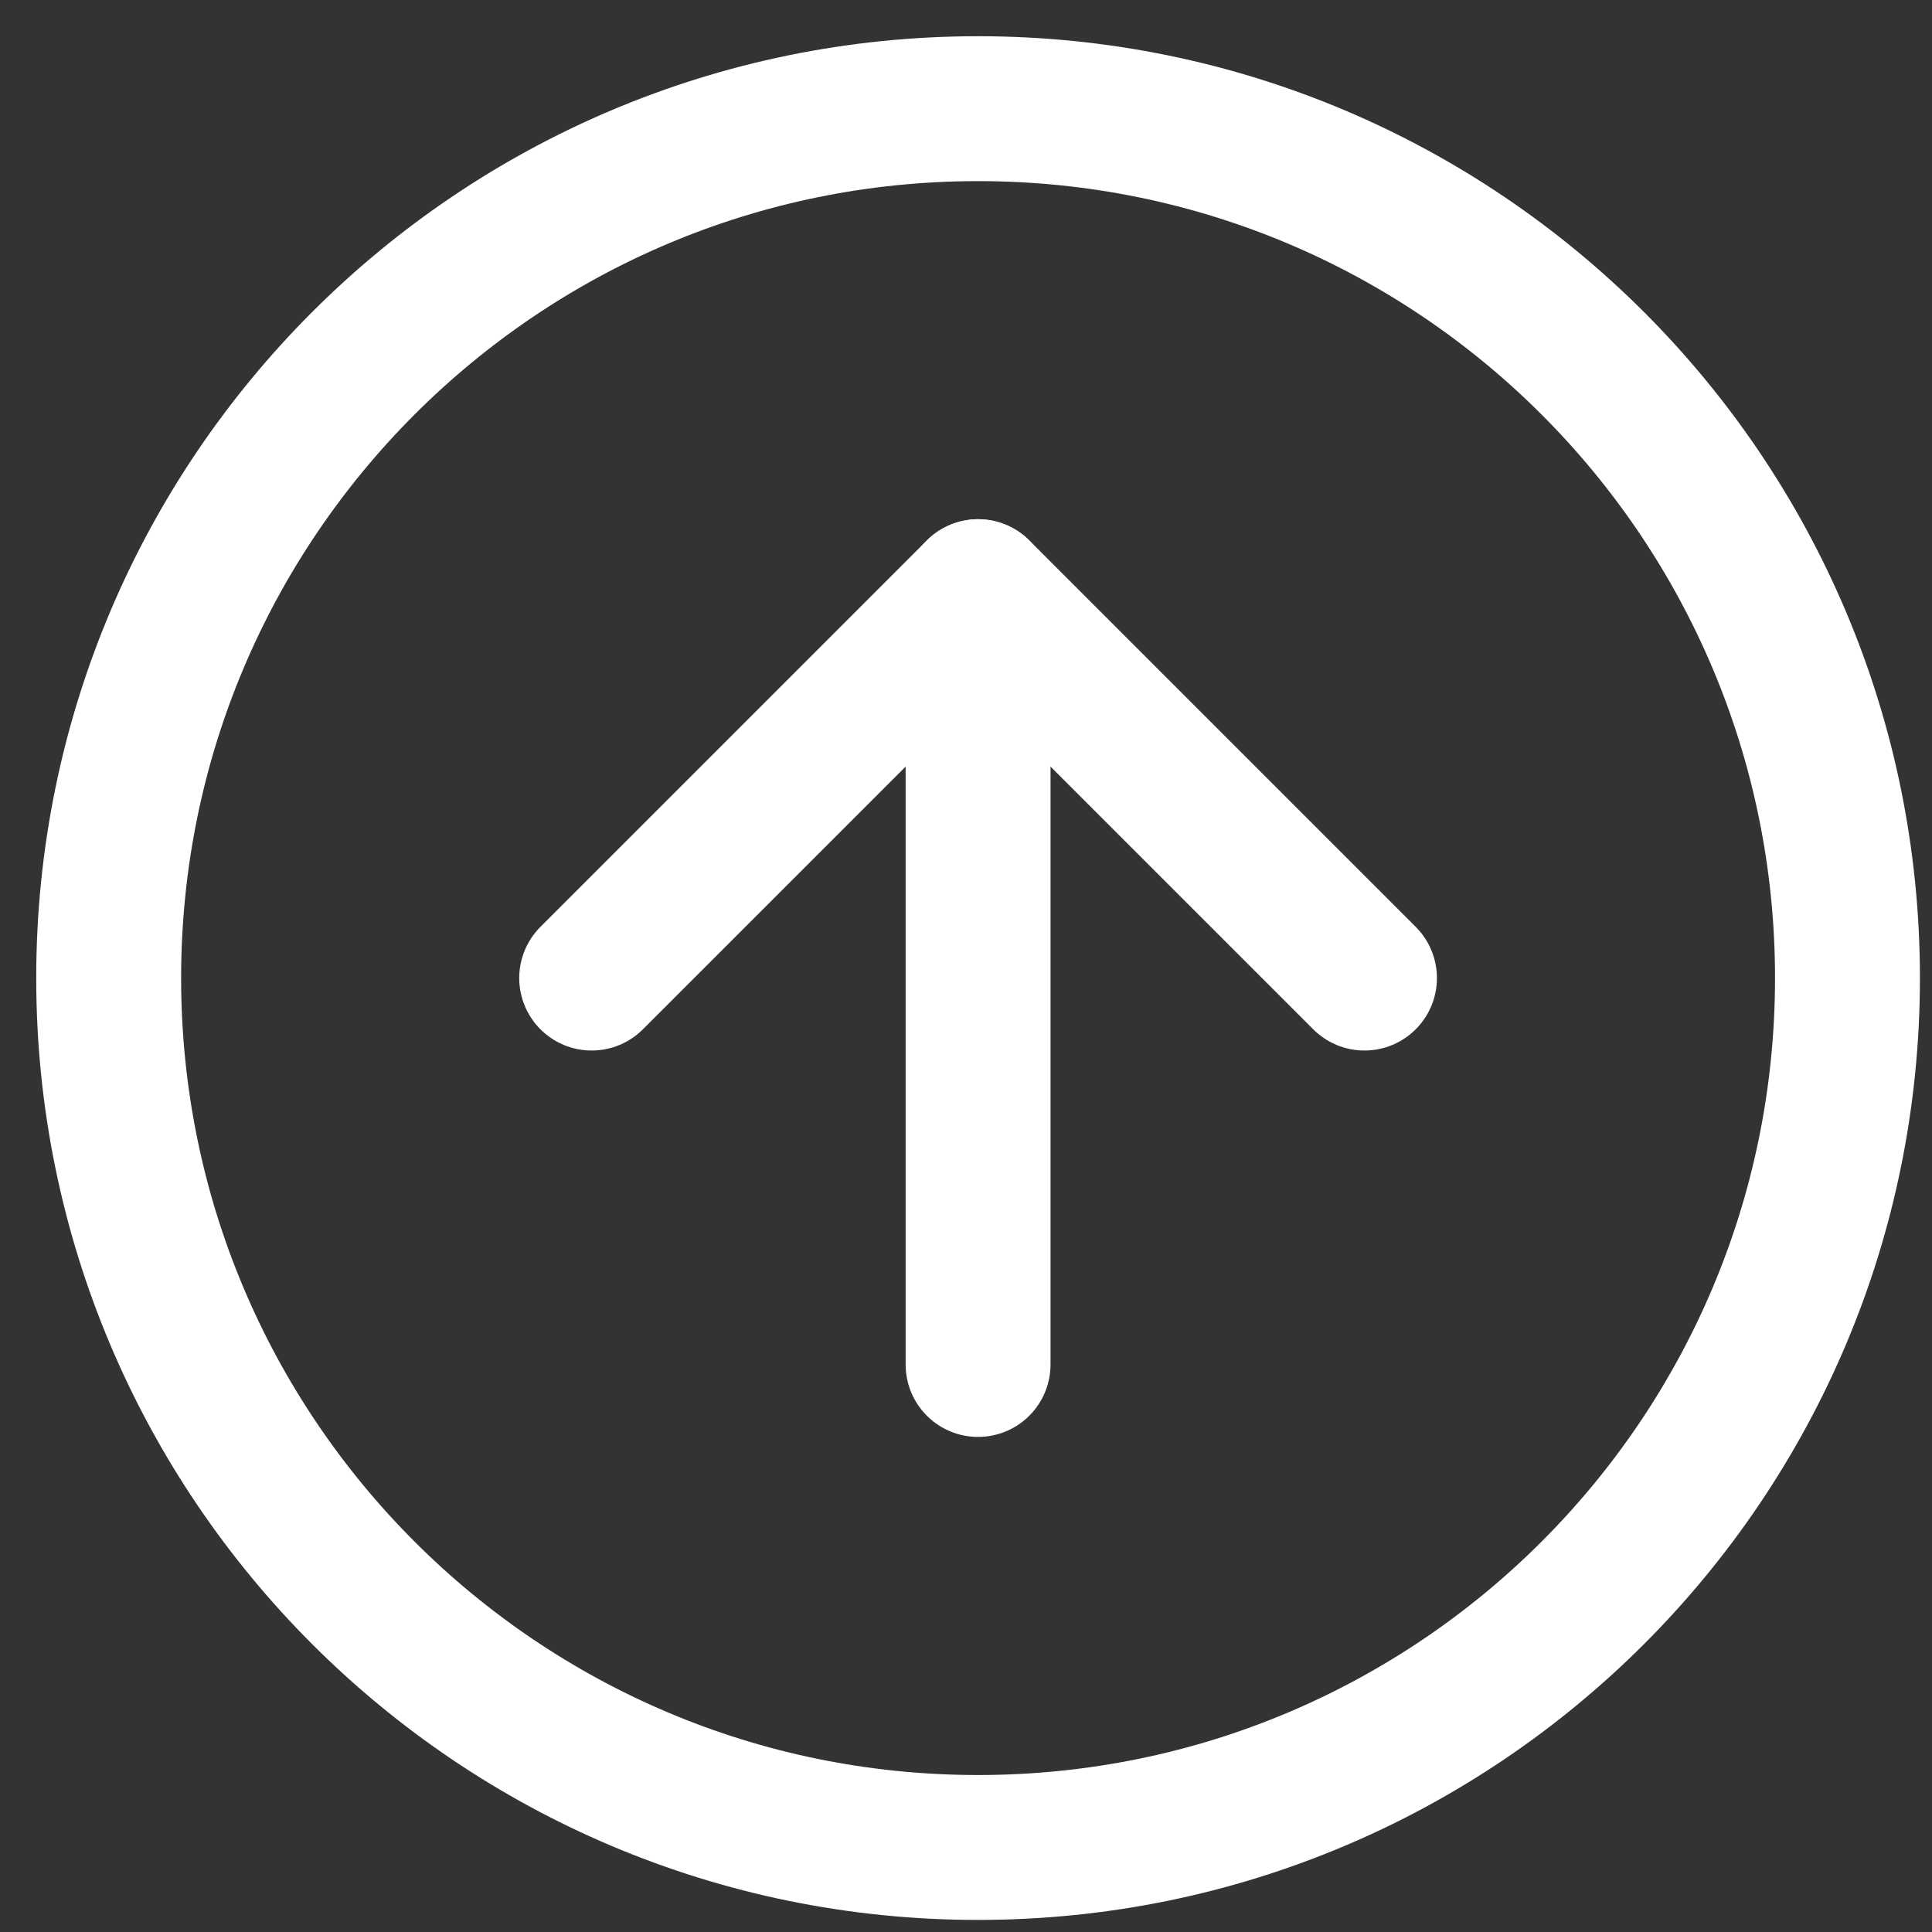
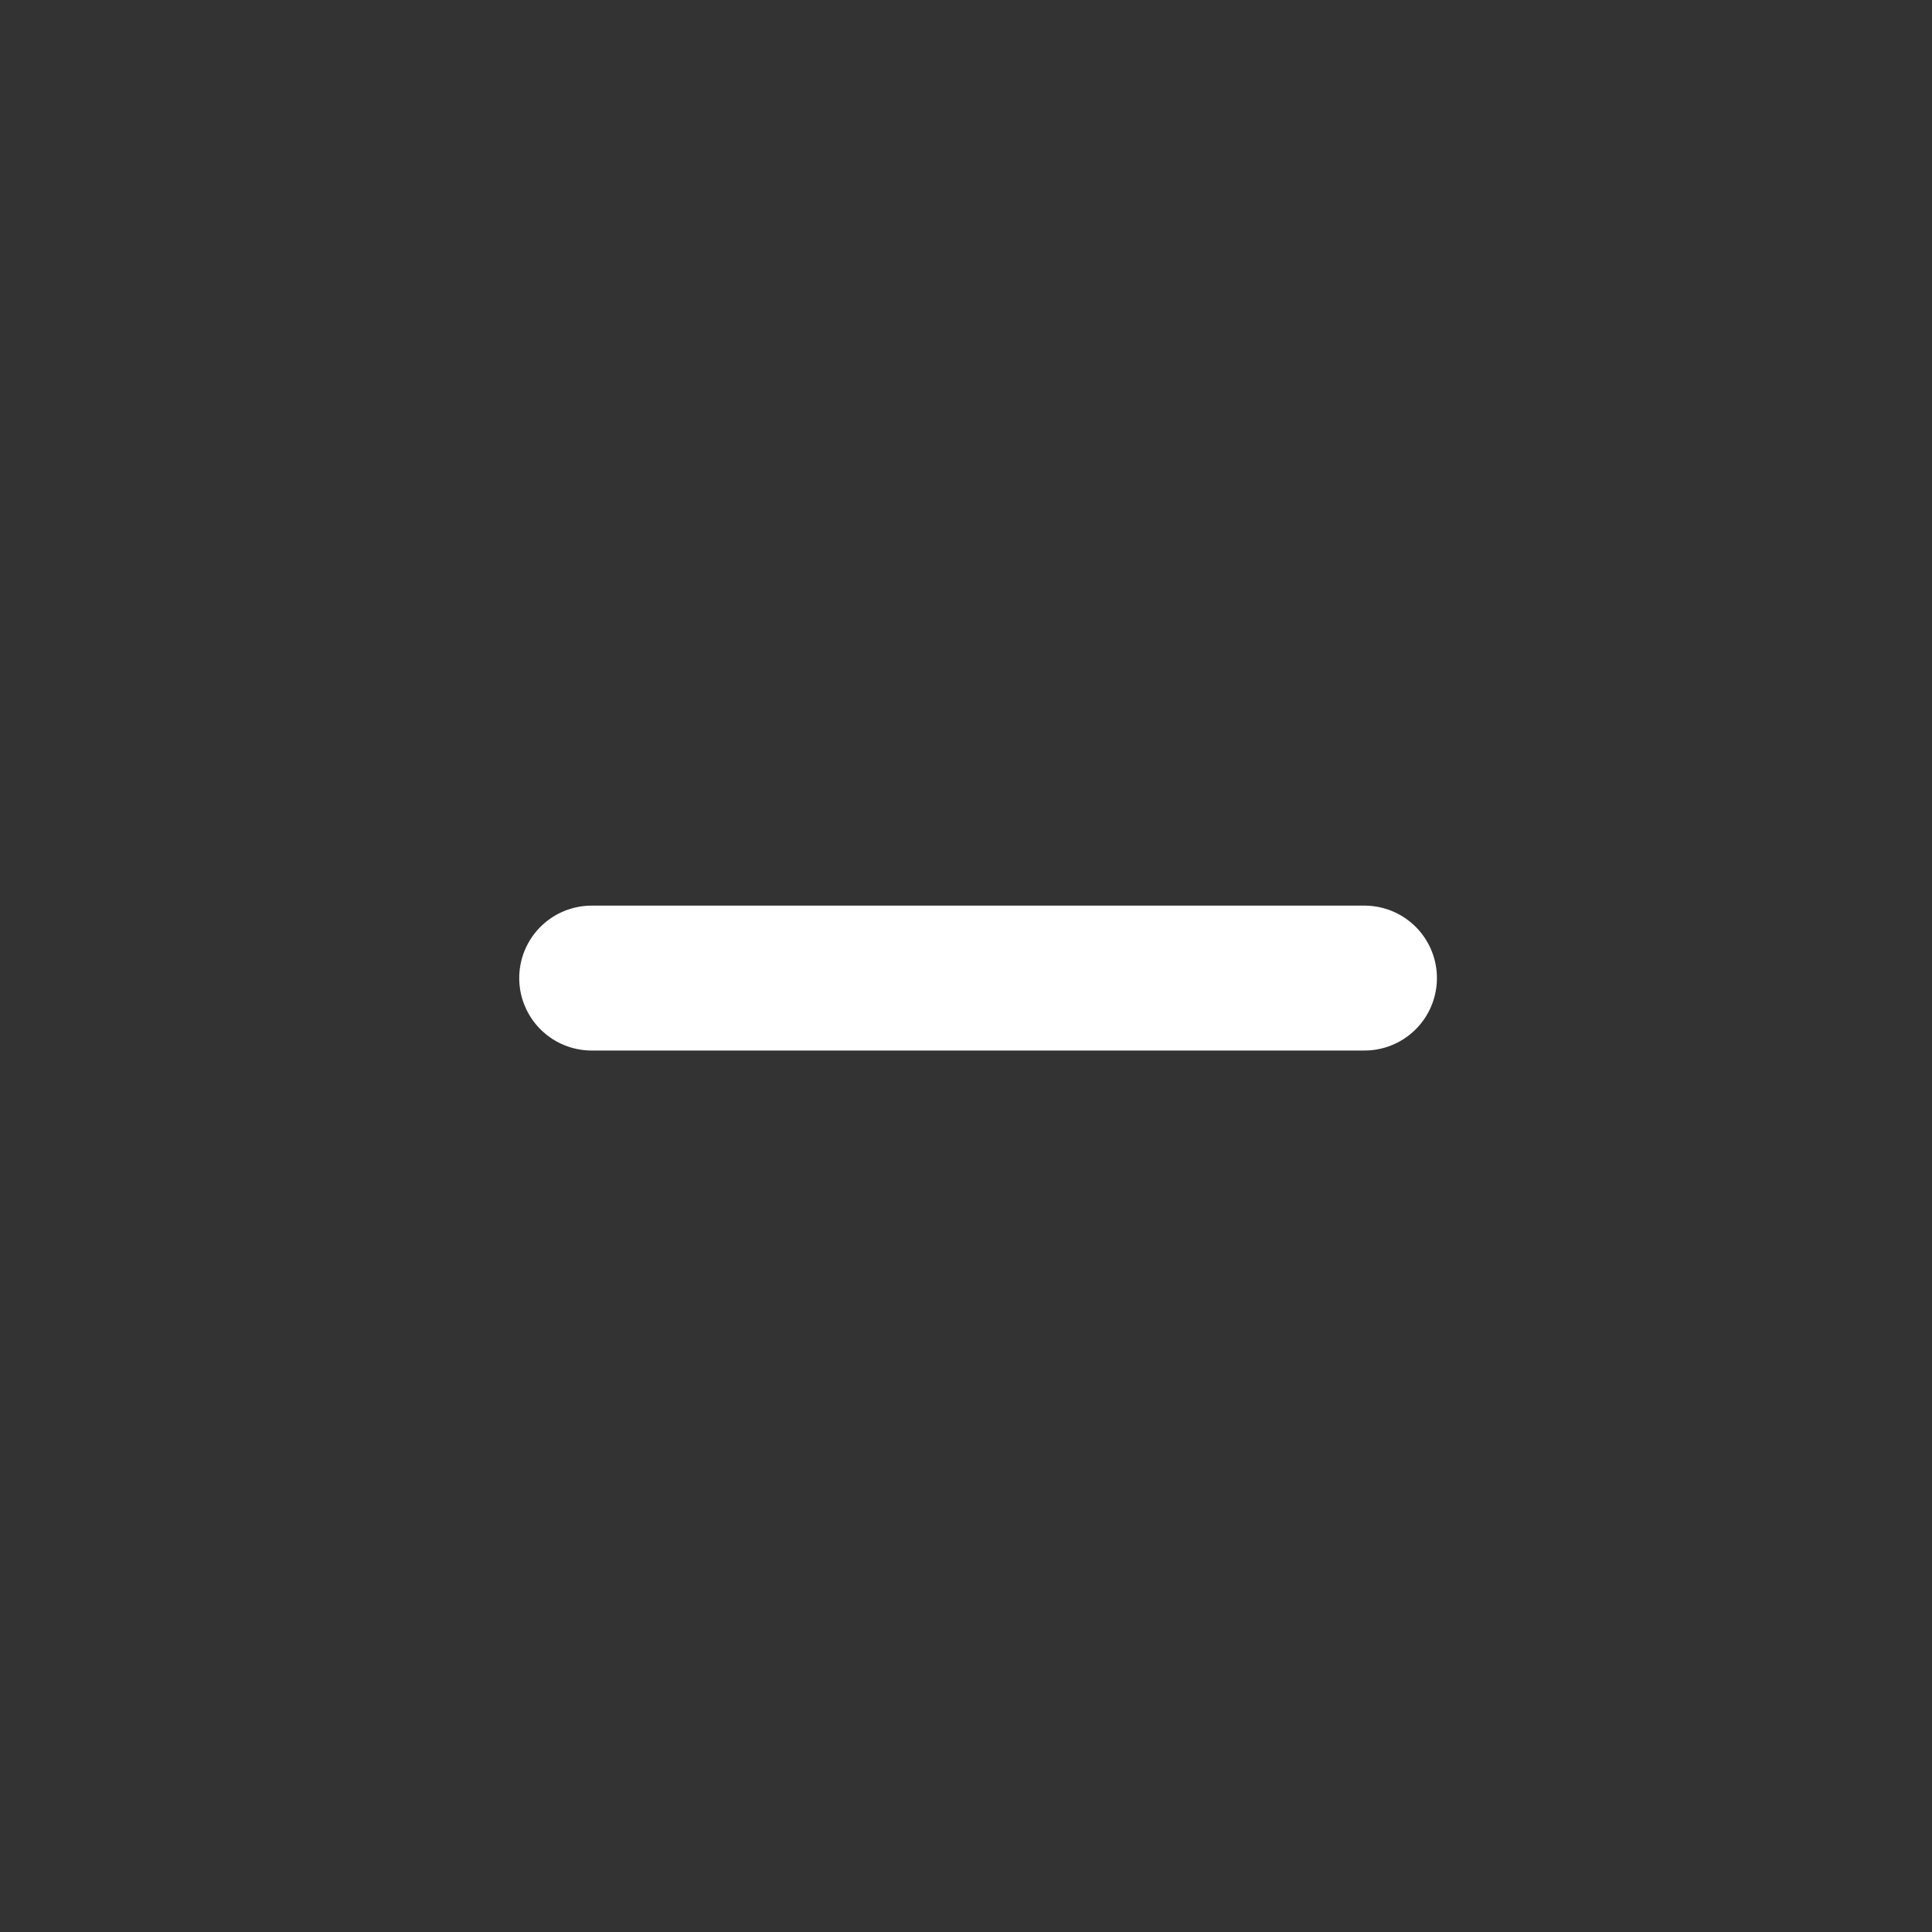
<svg xmlns="http://www.w3.org/2000/svg" version="1.1" x="0" y="0" width="80" height="80" viewBox="0, 0, 80, 80">
  <rect x="0" y="0" width="80" height="80" fill="#333333" stroke="none" />
  <g id="Layer_1">
-     <path d="M40.5,76.5 C20.618,76.5 4.5,60.382 4.5,40.5 C4.5,20.618 20.618,4.5 40.5,4.5 C60.382,4.5 76.5,20.618 76.5,40.5 C76.5,60.382 60.382,76.5 40.5,76.5 z" fill-opacity="0" stroke="#FFFFFF" stroke-width="6" stroke-linecap="round" stroke-linejoin="round" />
    <g id="._Shape">
-       <path d="M40.5,56.5 L40.5,24.5" fill-opacity="0" stroke="#FFFFFF" stroke-width="6" stroke-linecap="round" />
-     </g>
-     <path d="M24.5,40.5 L40.5,24.5 L56.5,40.5" fill-opacity="0" stroke="#FFFFFF" stroke-width="6" stroke-linecap="round" stroke-linejoin="round" id="._Shape" />
+       </g>
+     <path d="M24.5,40.5 L56.5,40.5" fill-opacity="0" stroke="#FFFFFF" stroke-width="6" stroke-linecap="round" stroke-linejoin="round" id="._Shape" />
  </g>
</svg>